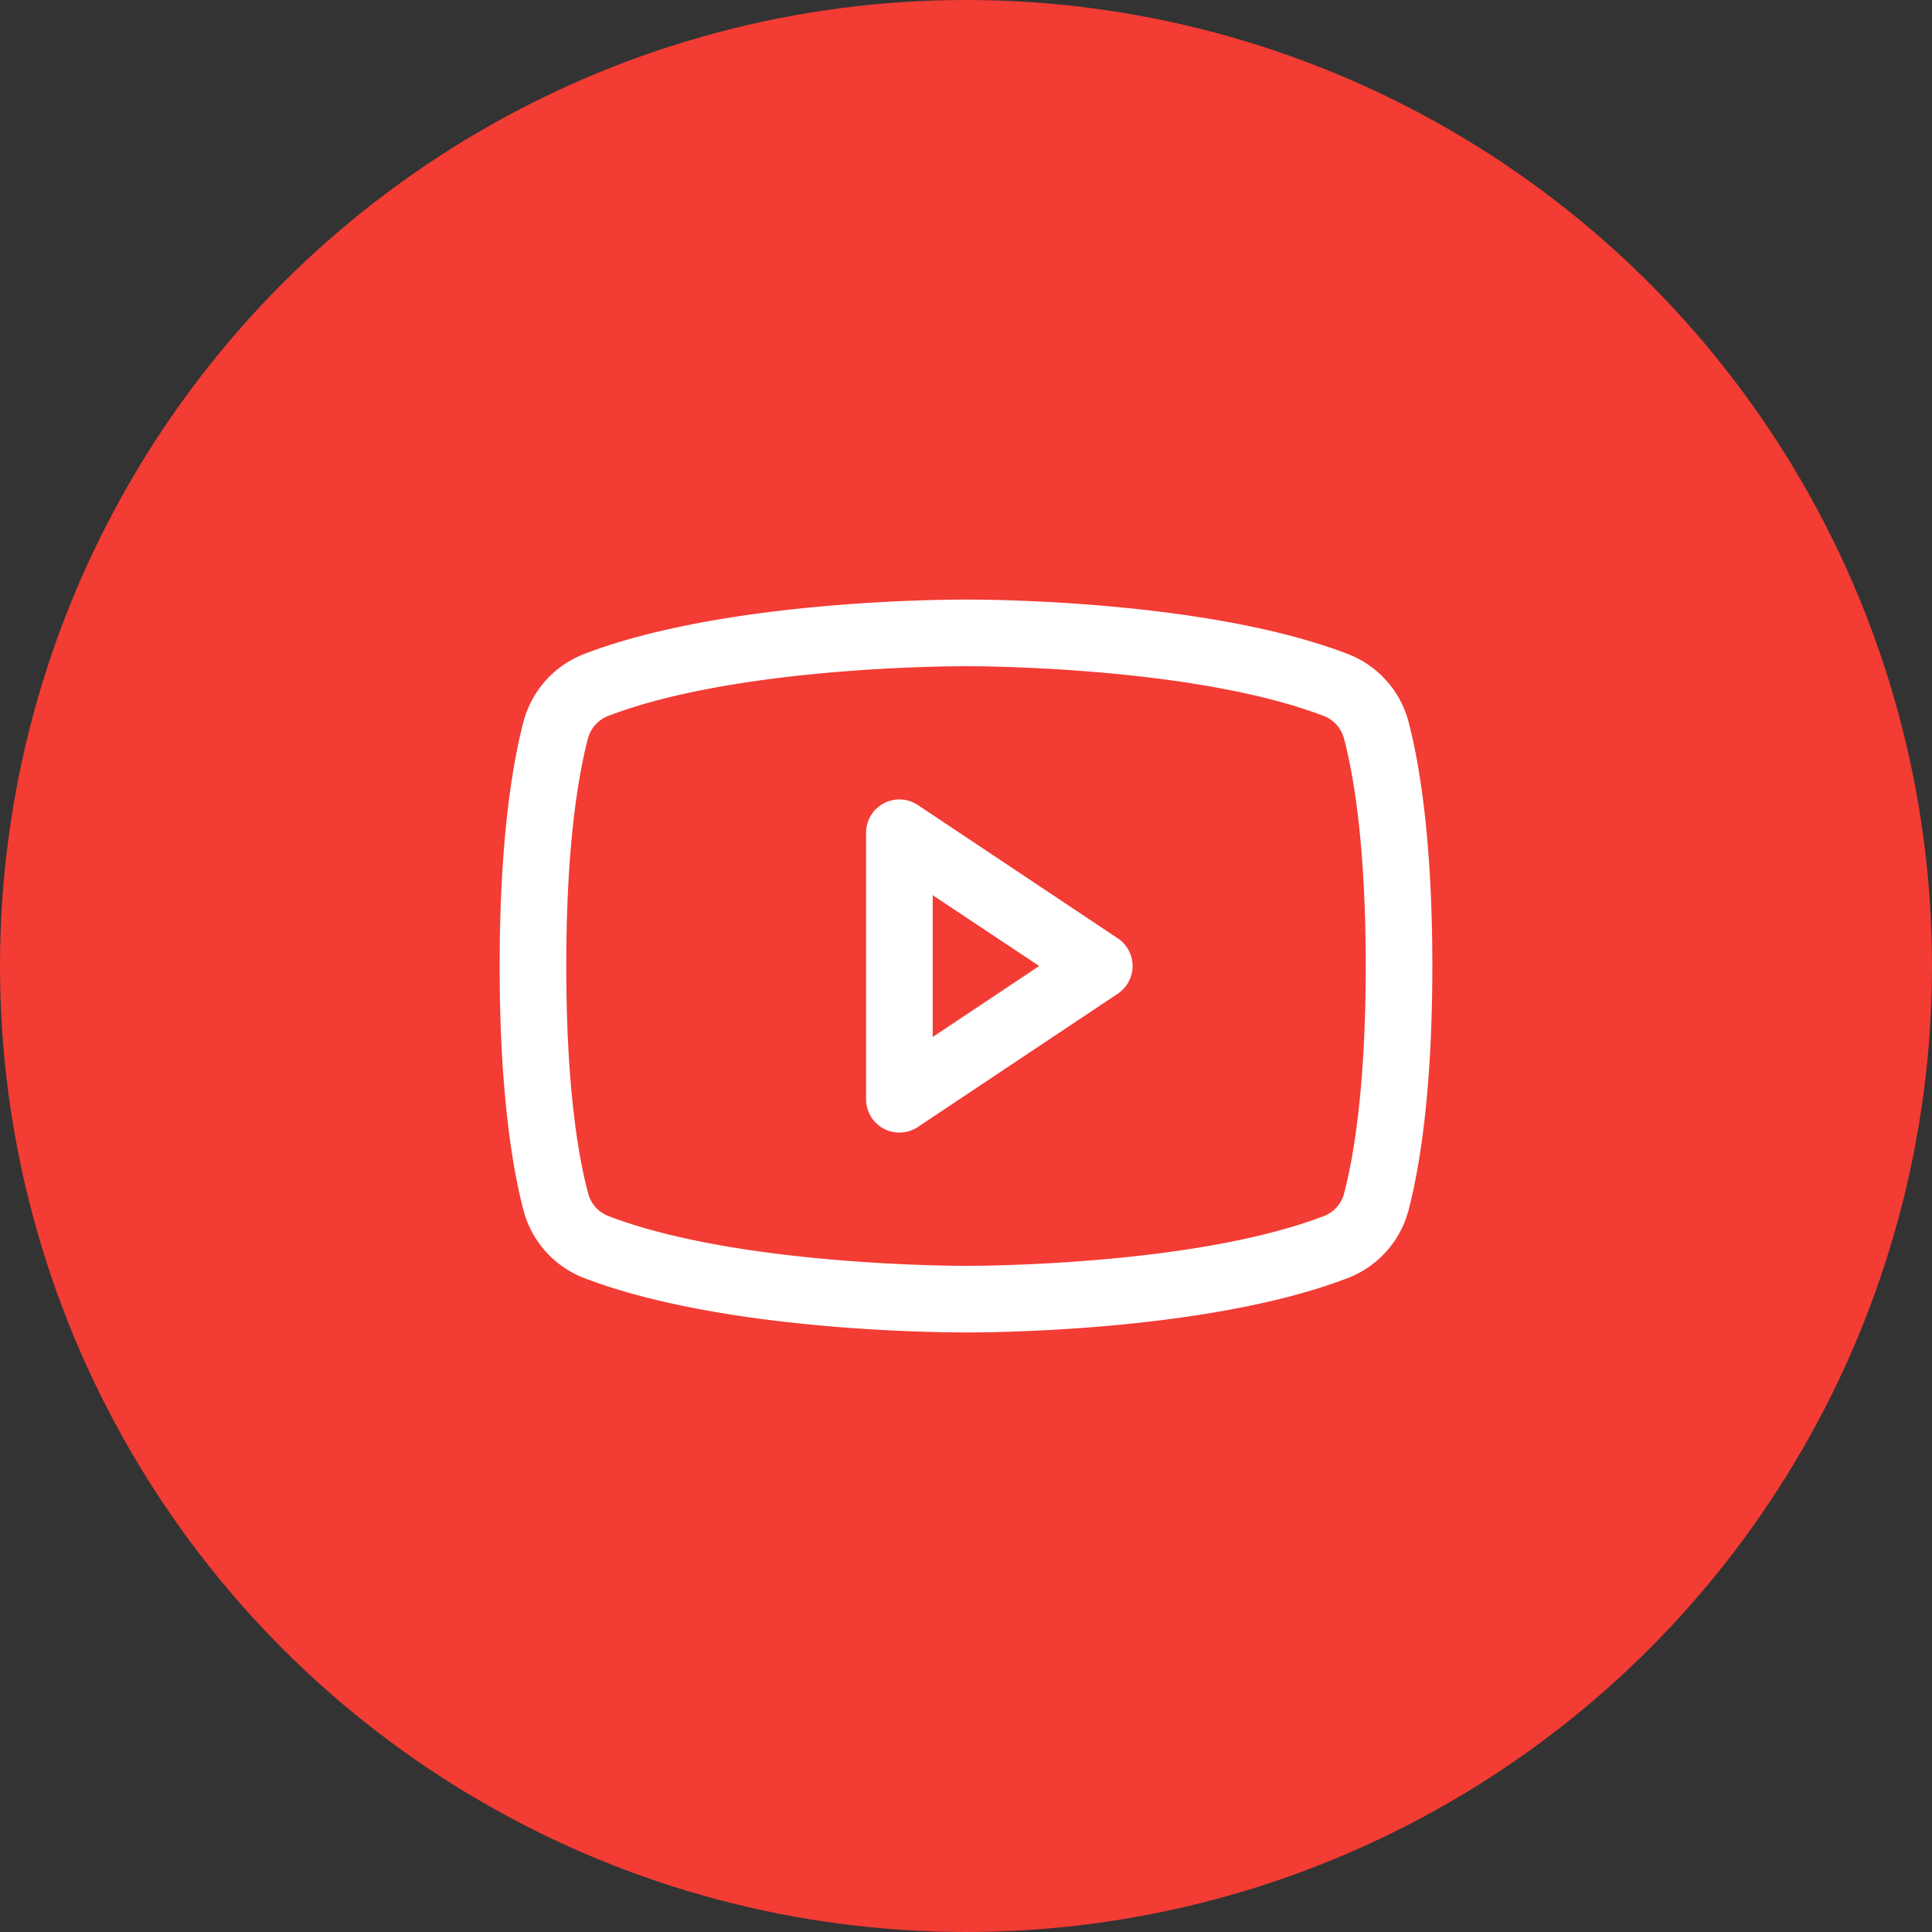
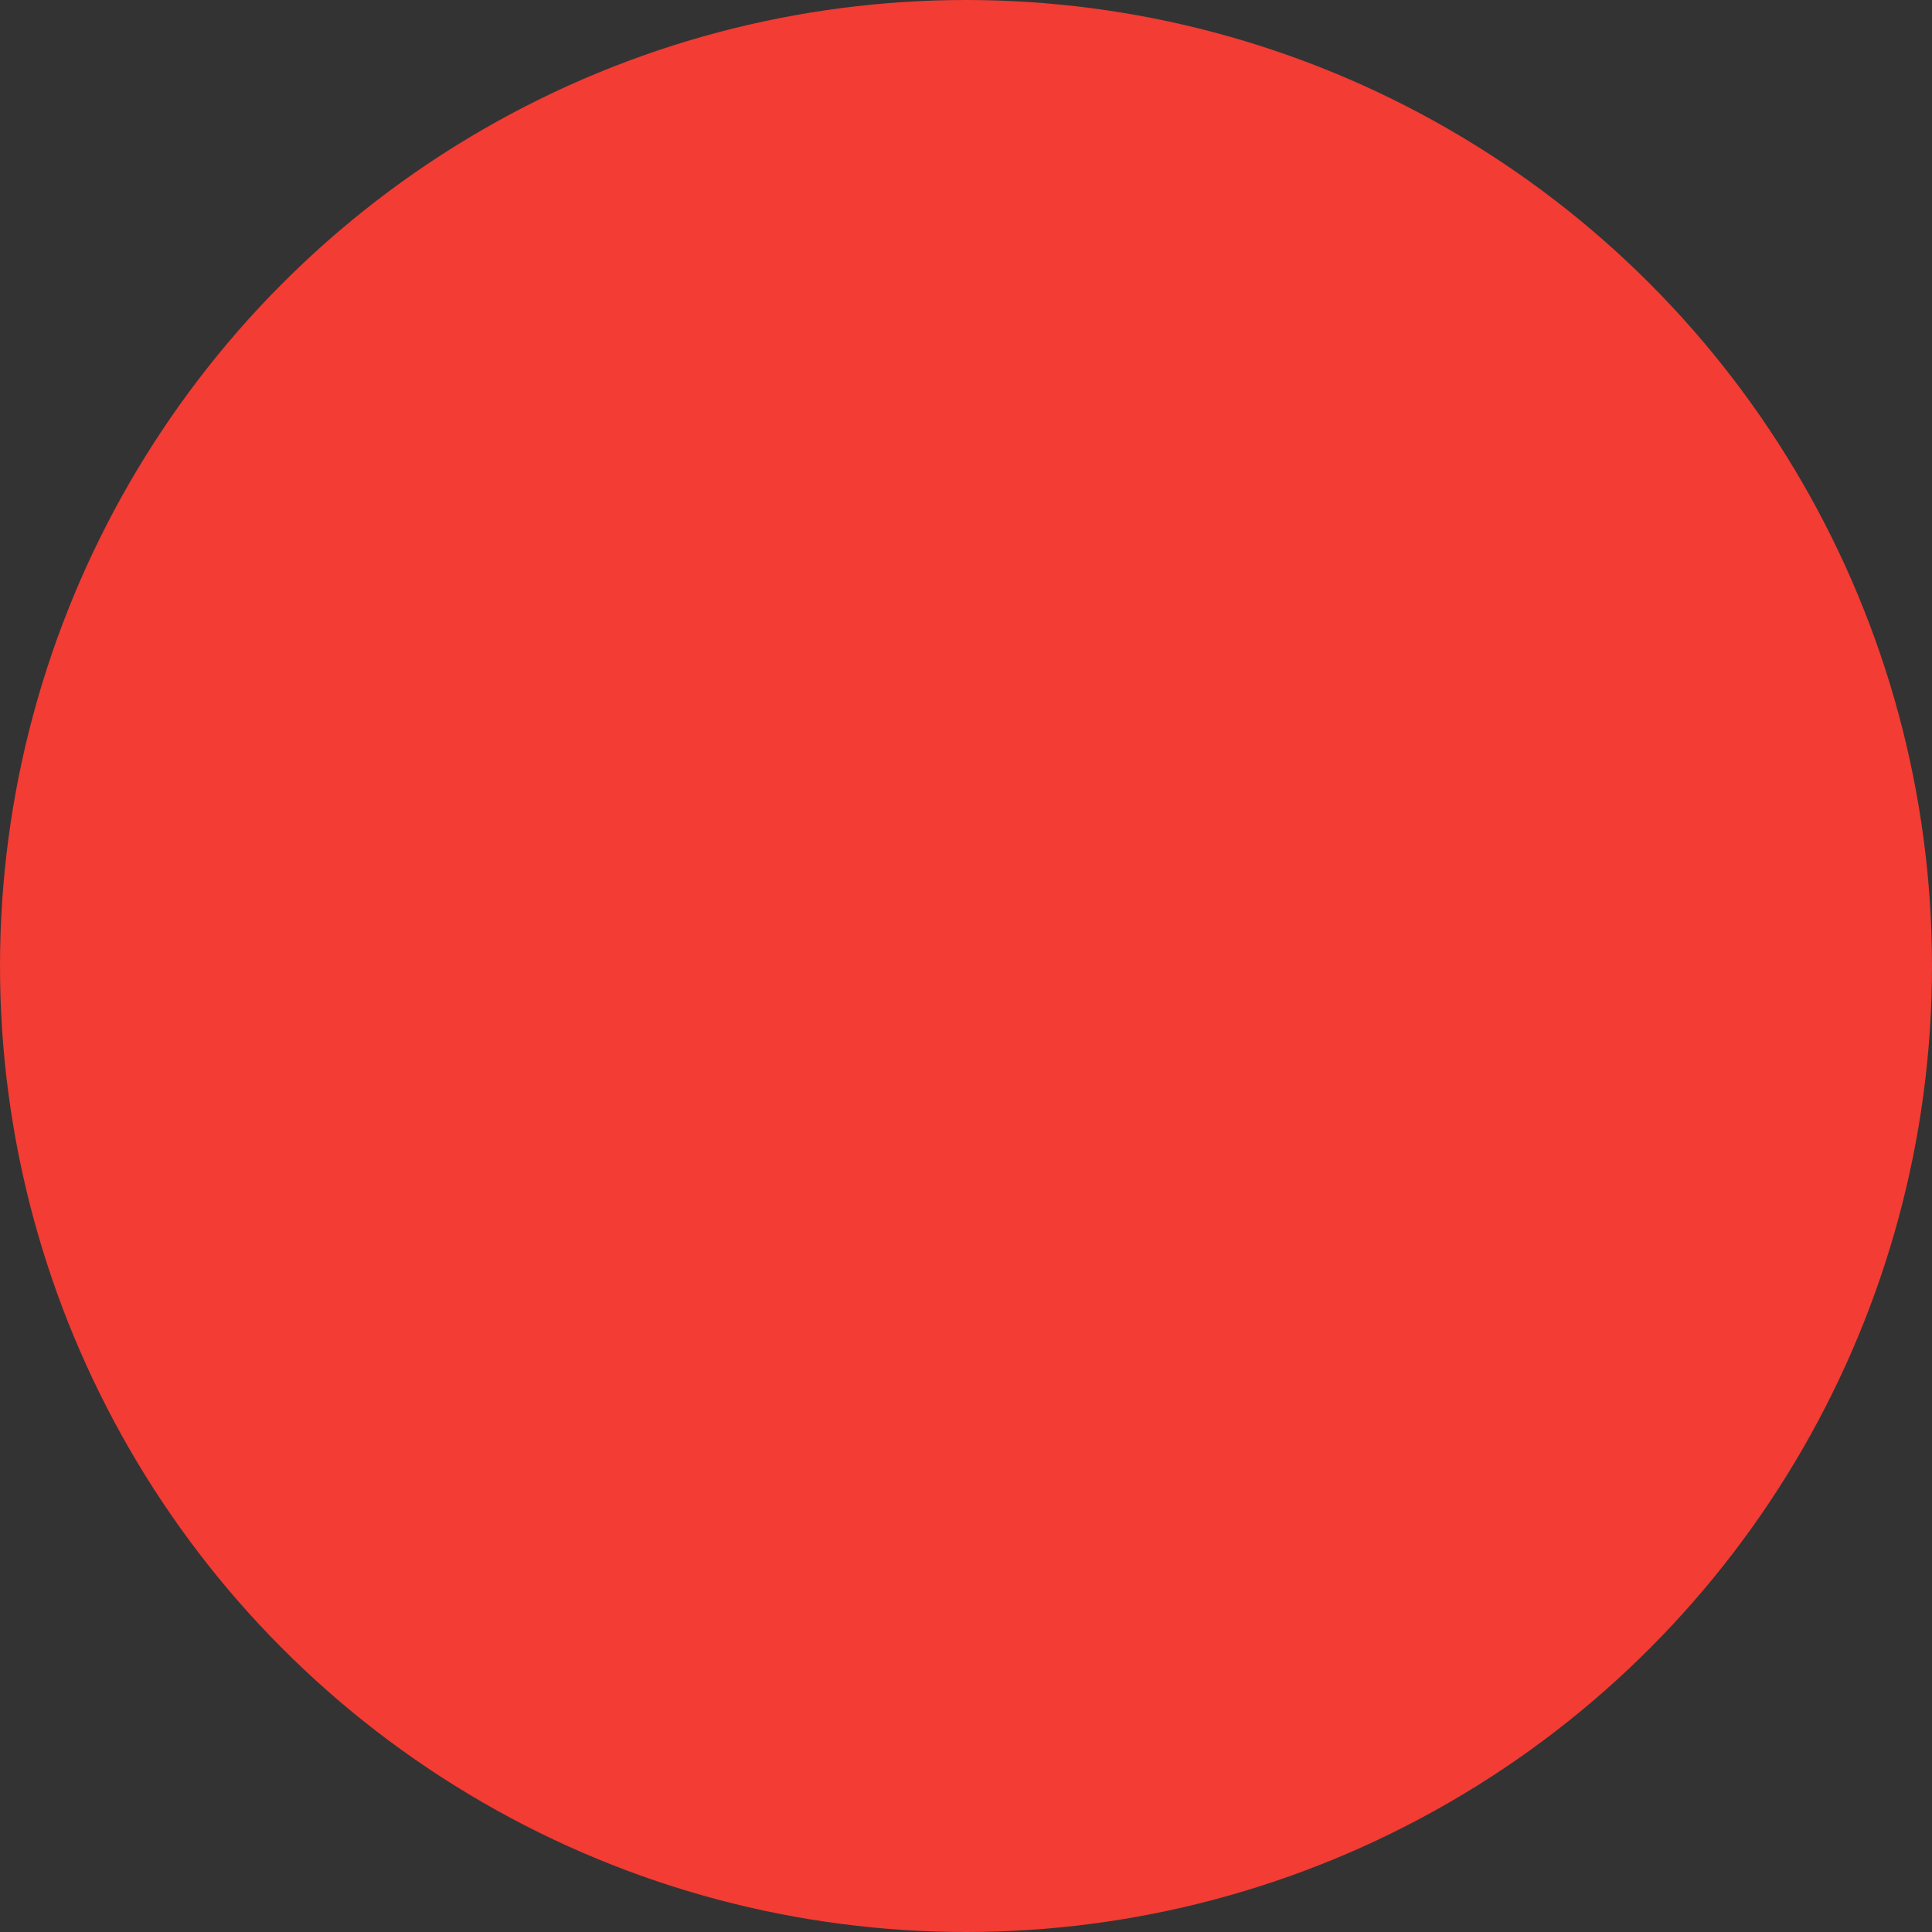
<svg xmlns="http://www.w3.org/2000/svg" width="58" height="58" fill="none">
  <rect width="100%" height="100%" fill="#333333" stroke="none" />
  <circle cx="29" cy="29" r="29" fill="#f23c34" />
-   <path d="M33.555 28.168l-6-4a1 1 0 0 0-1.027-.05A1 1 0 0 0 26 25v8a1 1 0 0 0 .528.882 1 1 0 0 0 1.027-.05l6-4a1 1 0 0 0 .446-.832 1 1 0 0 0-.446-.832zM28 31.131v-4.256L31.198 29 28 31.131zm14.291-9.441a3 3 0 0 0-1.811-2.05C36.195 17.985 29.375 18 29 18s-7.195-.015-11.48 1.64a3 3 0 0 0-1.811 2.05C15.385 22.938 15 25.218 15 29s.385 6.063.709 7.31a3 3 0 0 0 1.811 2.051C21.625 39.945 28.05 40 28.918 40h.165c.867 0 7.296-.055 11.397-1.639a3 3 0 0 0 1.811-2.051c.324-1.25.709-3.528.709-7.31s-.385-6.062-.709-7.31zm-1.936 14.125a1 1 0 0 1-.596.686c-3.956 1.527-10.685 1.5-10.75 1.5H29c-.067 0-6.791.025-10.75-1.5a1 1 0 0 1-.596-.686C17.35 34.674 17 32.571 17 29s.35-5.674.645-6.809a1 1 0 0 1 .596-.691c3.815-1.474 10.207-1.5 10.731-1.5h.034c.067 0 6.798-.023 10.75 1.5a1 1 0 0 1 .596.686C40.65 23.326 41 25.429 41 29s-.35 5.674-.645 6.809v.006z" fill="#fff" />
</svg>